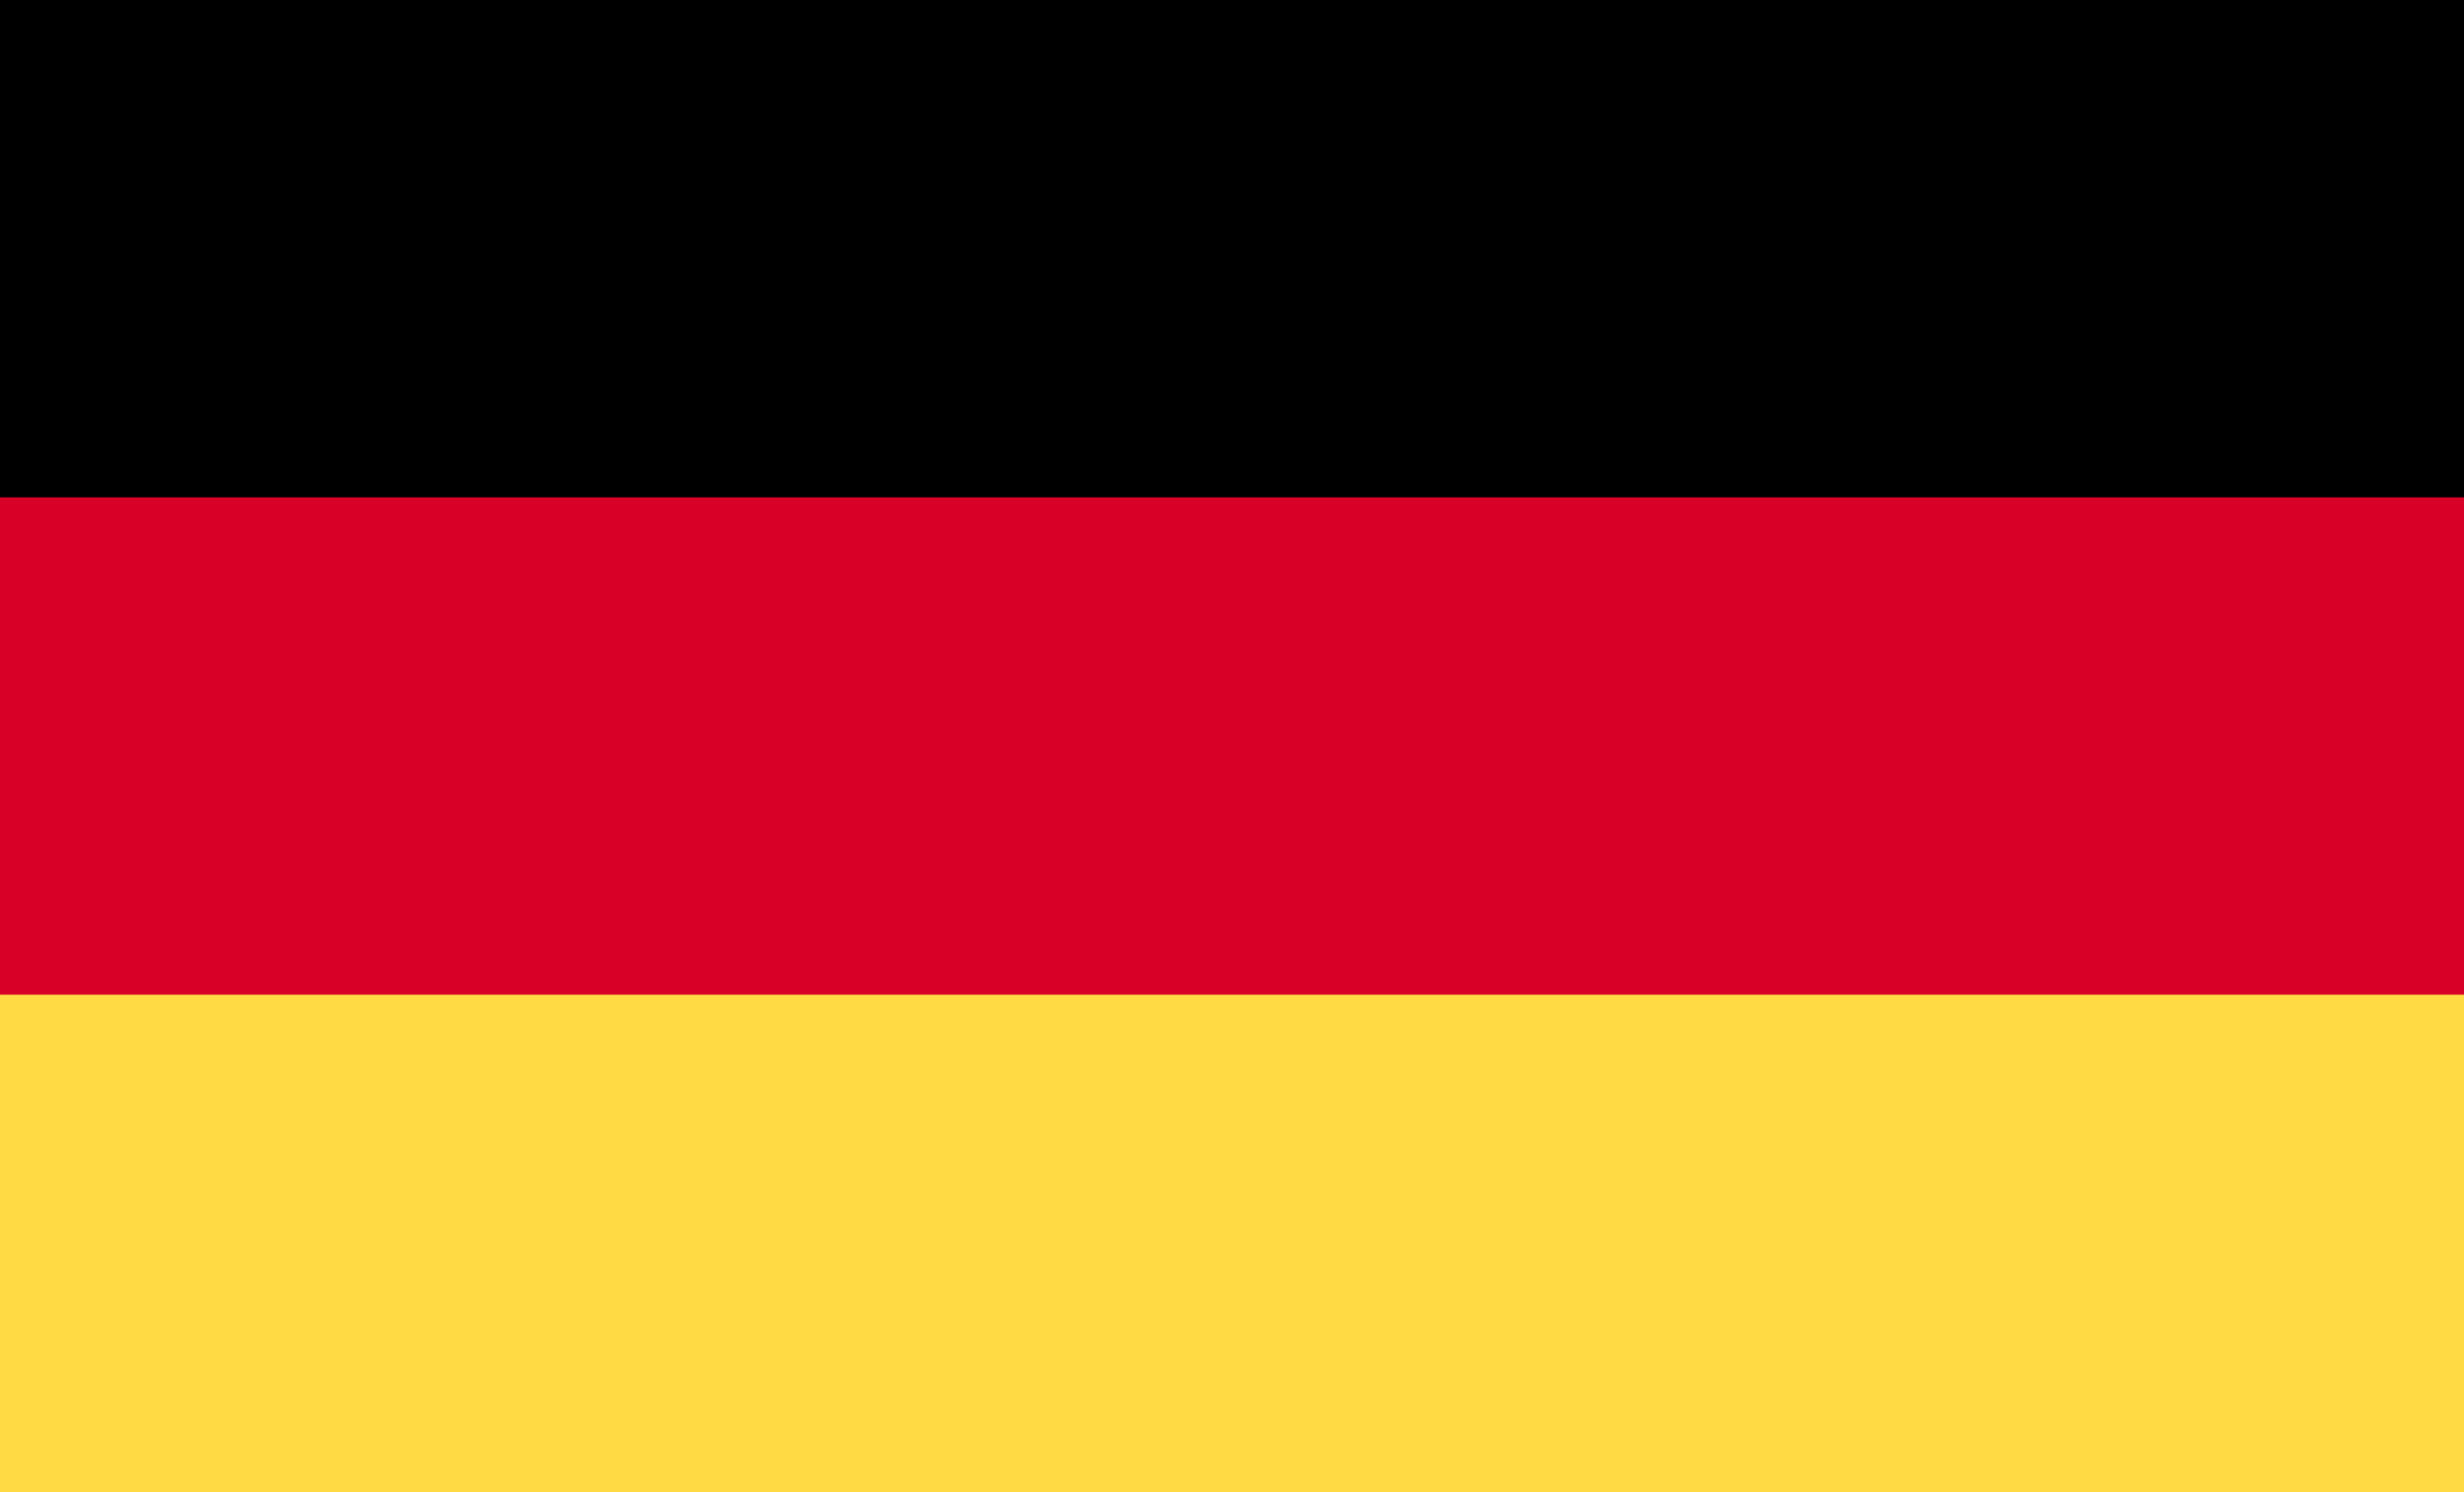
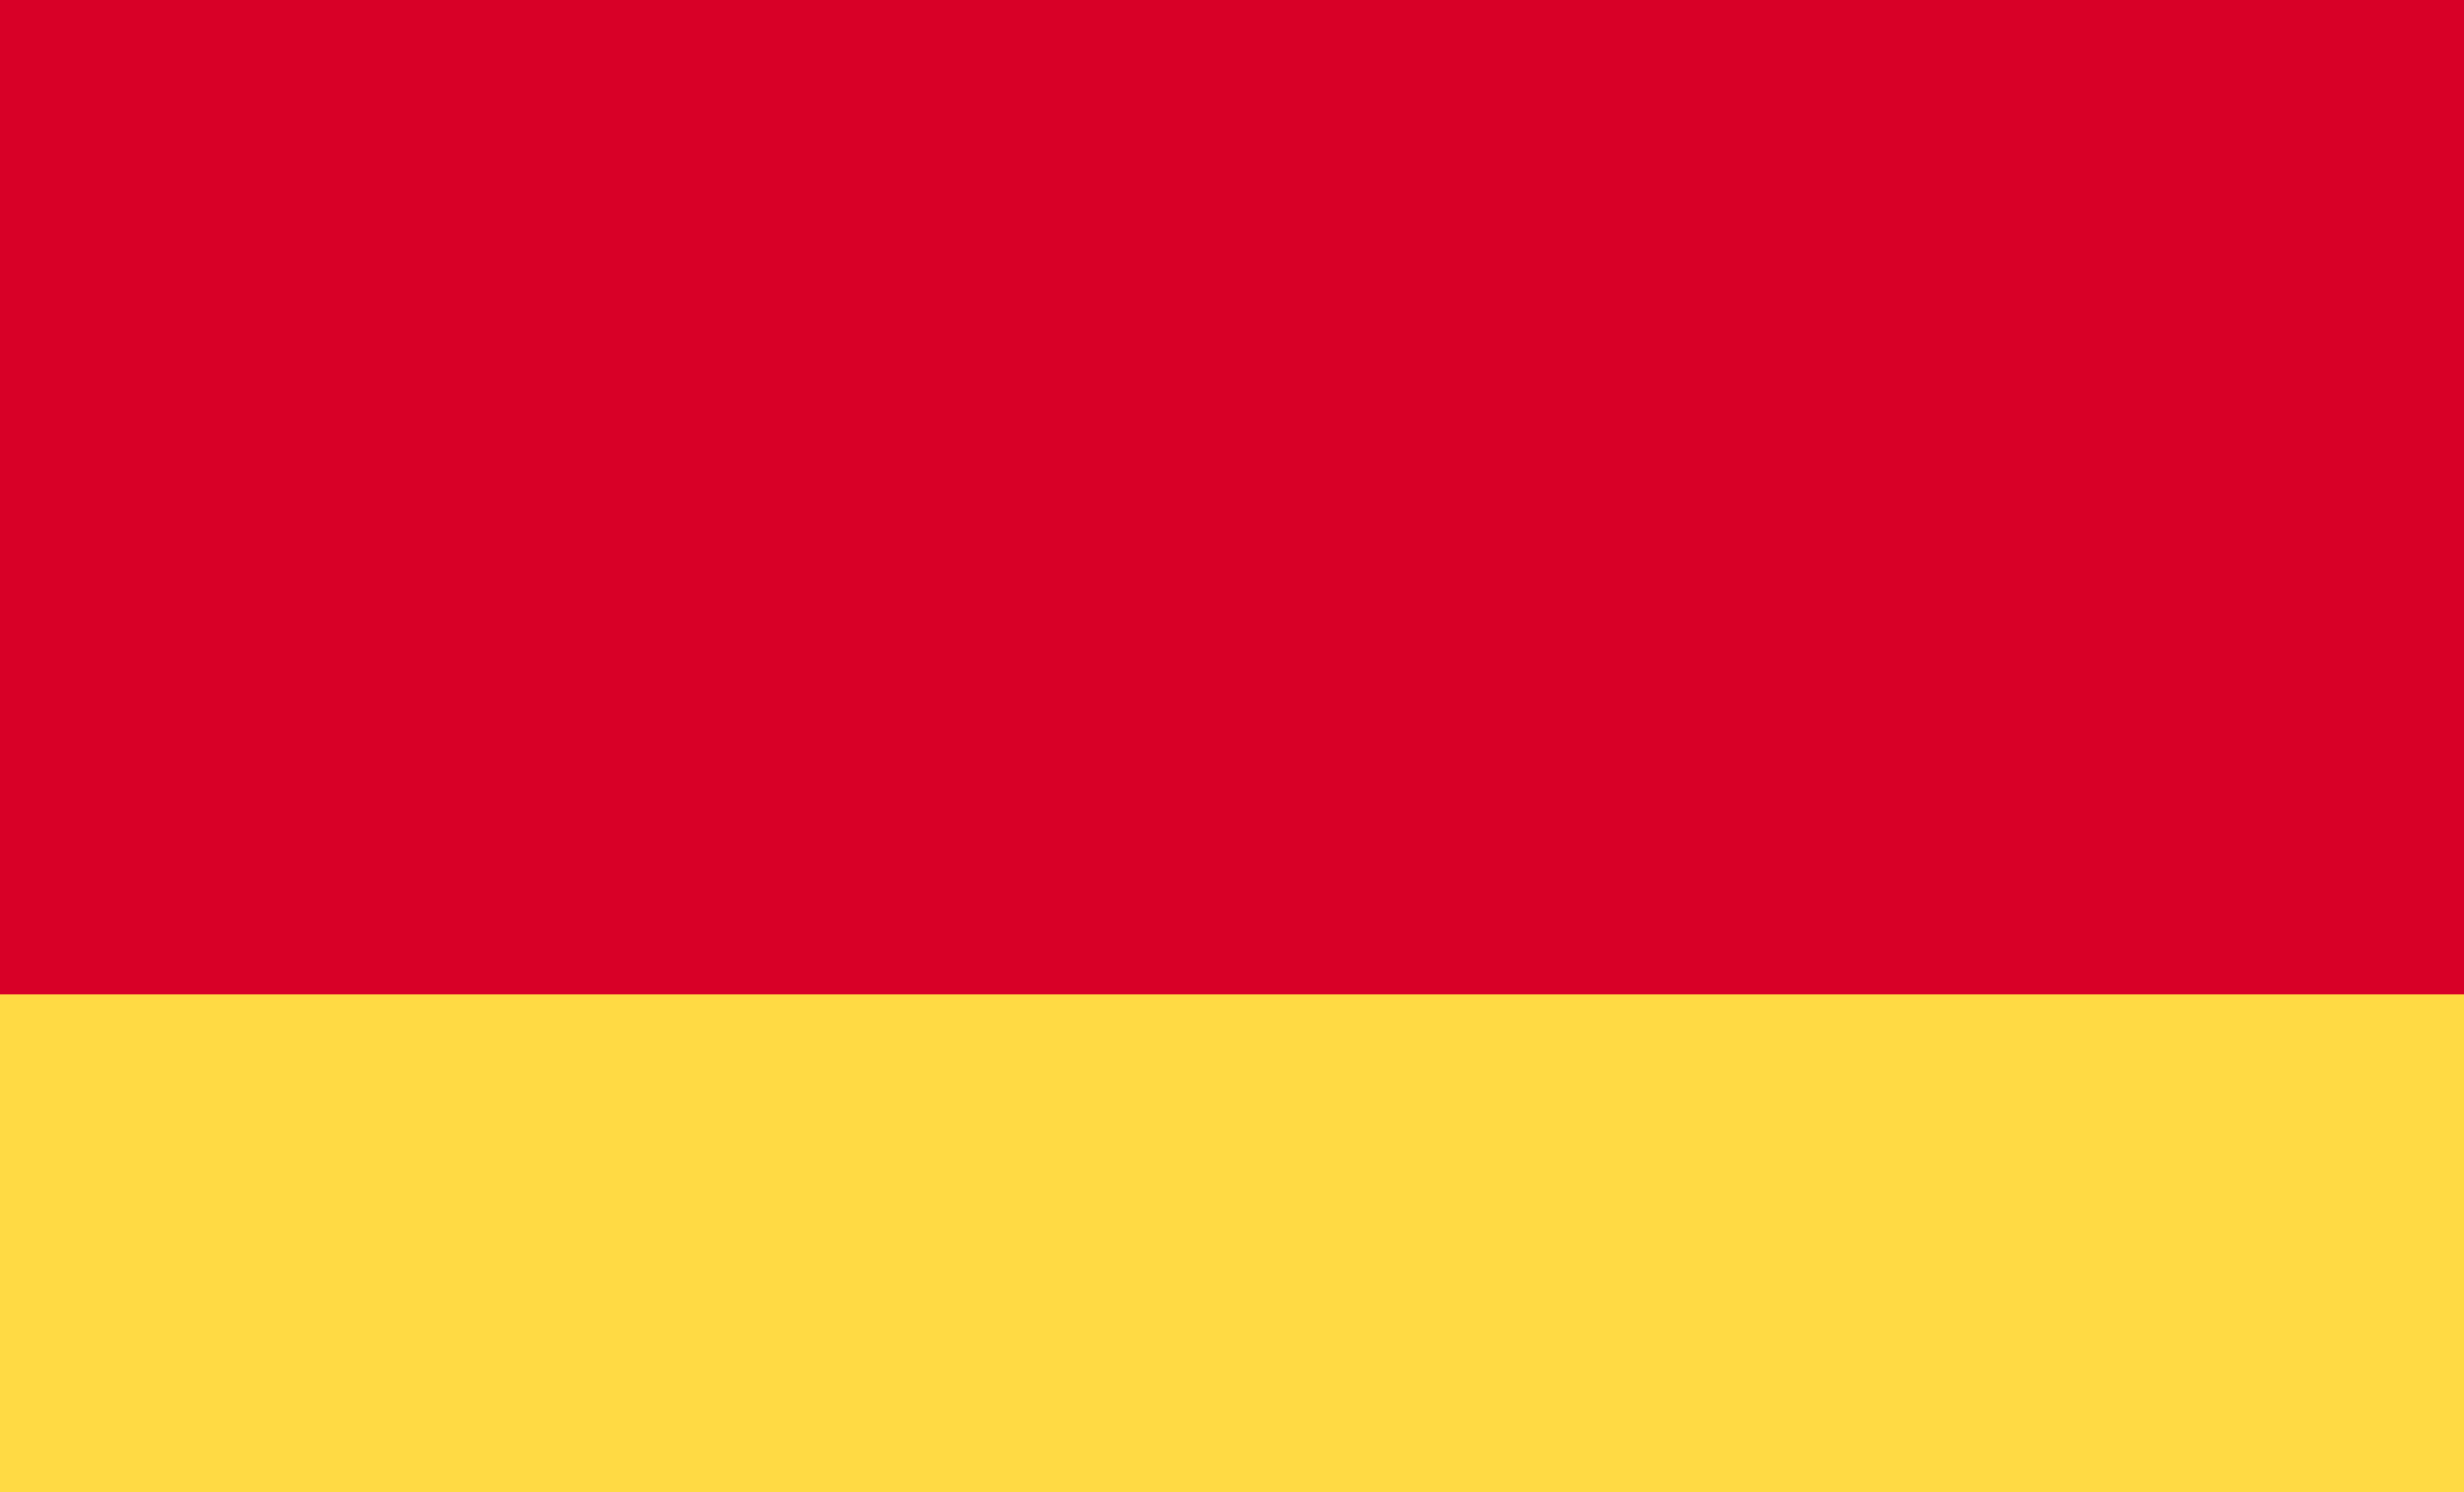
<svg xmlns="http://www.w3.org/2000/svg" width="100%" height="100%" viewBox="0 0 142 86" xml:space="preserve" style="fill-rule:evenodd;clip-rule:evenodd;stroke-linejoin:round;stroke-miterlimit:2;">
  <rect x="0" y="0" width="142" height="86" style="fill:#d80027;" />
-   <rect x="0" y="0" width="142" height="28.666" />
  <rect x="0" y="57.332" width="142" height="28.666" style="fill:#ffda44;" />
</svg>